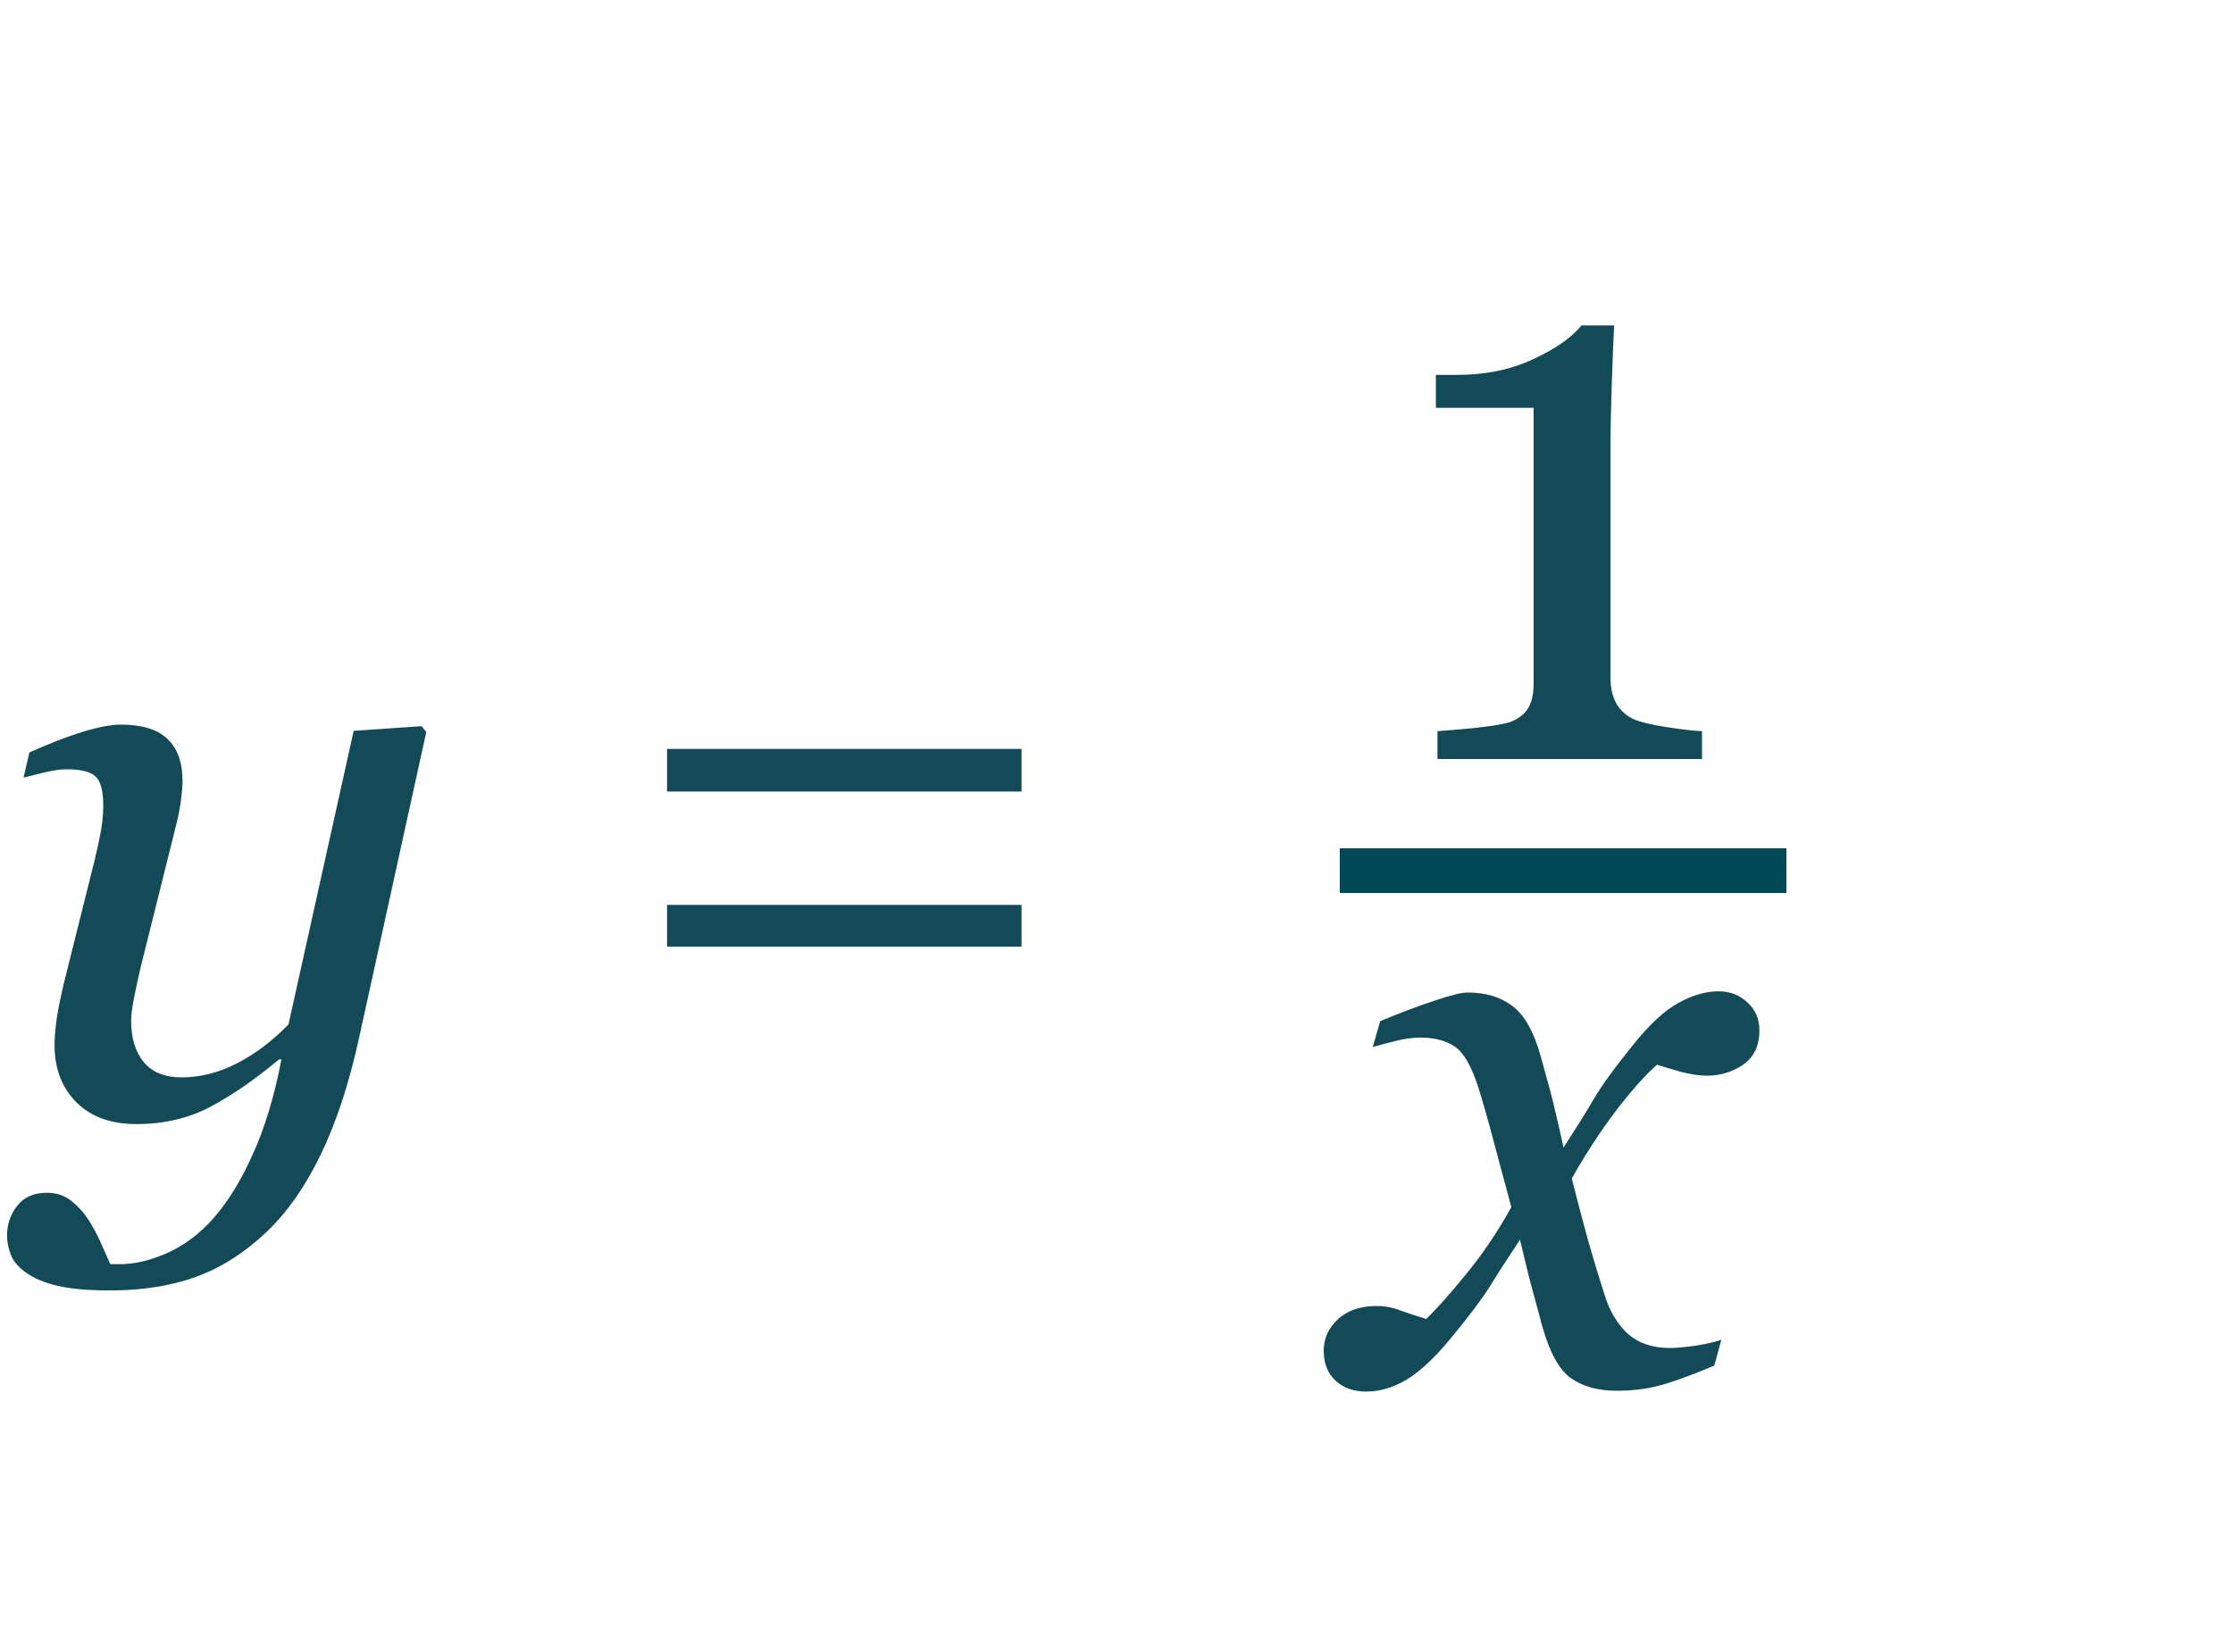
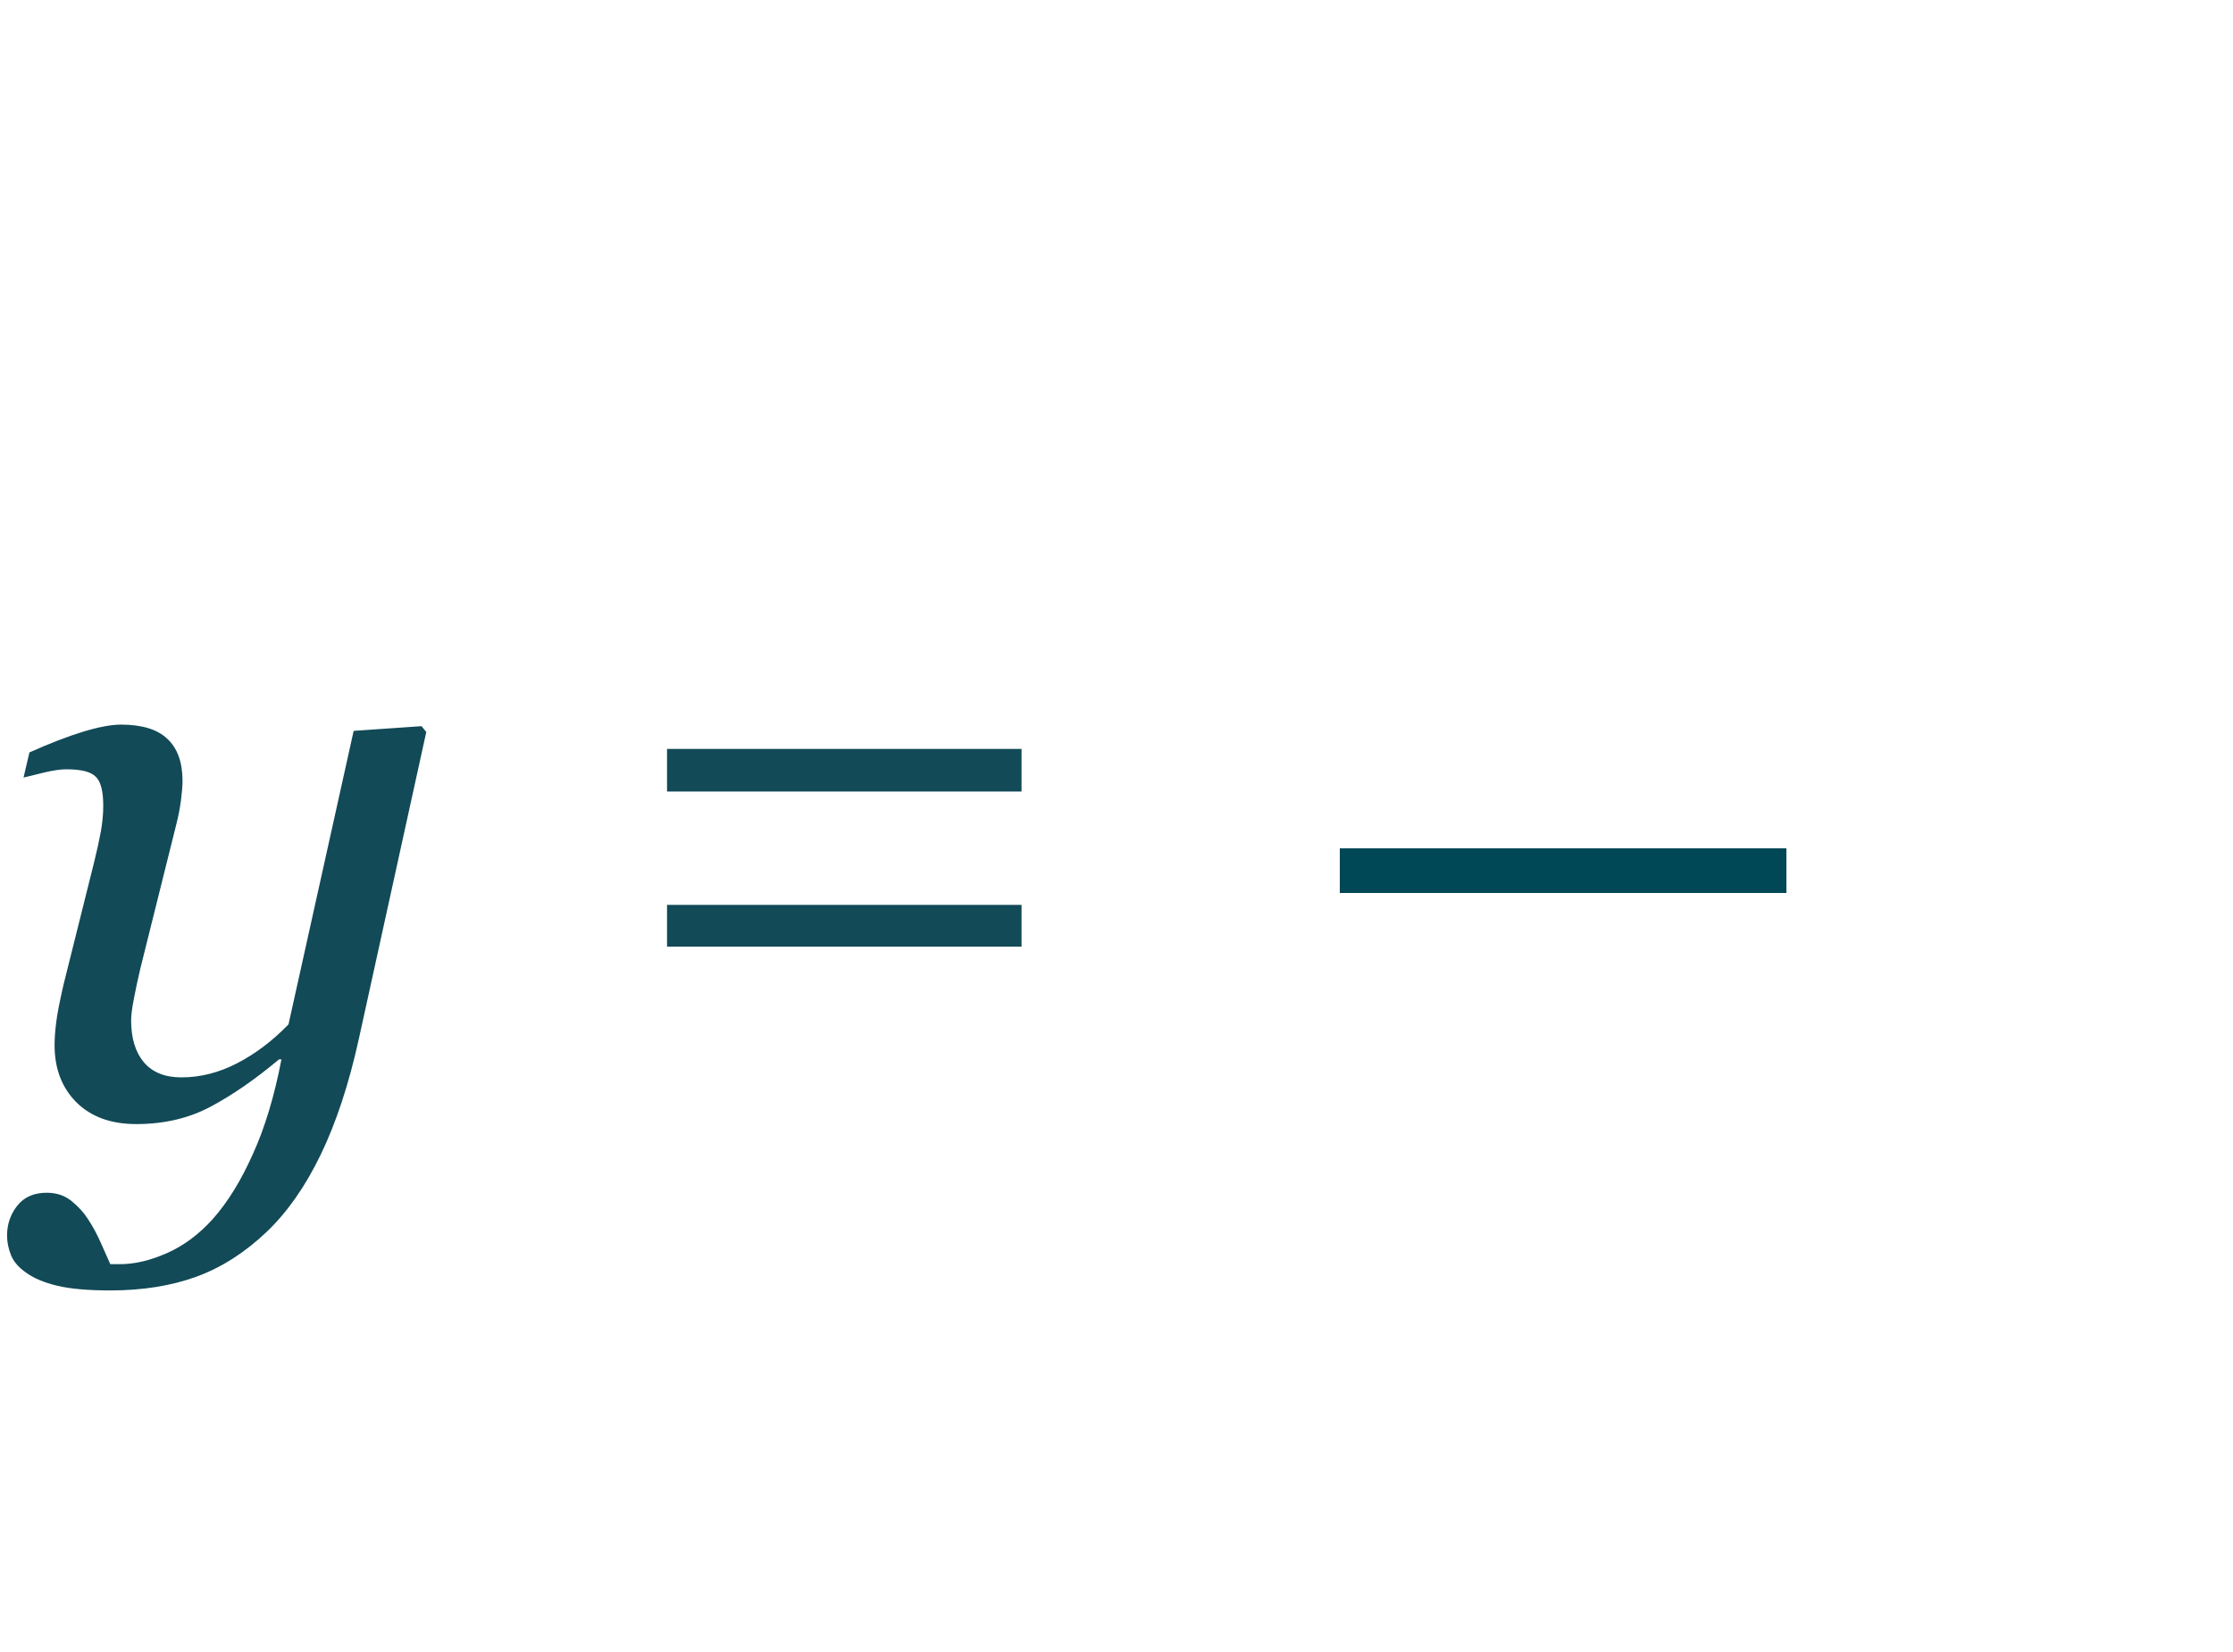
<svg xmlns="http://www.w3.org/2000/svg" width="50" height="37" viewBox="0 0 50 37" fill="none">
-   <path d="M38.11 17H32.187V16.376C32.362 16.364 32.635 16.341 33.004 16.306C33.379 16.265 33.637 16.224 33.777 16.183C33.959 16.124 34.097 16.03 34.19 15.901C34.29 15.767 34.34 15.567 34.34 15.304V9.134H32.151V8.396H32.635C33.268 8.396 33.833 8.278 34.331 8.044C34.835 7.81 35.195 7.558 35.412 7.288H36.142C36.124 7.669 36.106 8.114 36.089 8.624C36.071 9.134 36.062 9.591 36.062 9.995V15.207C36.062 15.412 36.106 15.597 36.194 15.761C36.288 15.919 36.42 16.036 36.59 16.112C36.742 16.177 36.991 16.235 37.337 16.288C37.683 16.341 37.94 16.37 38.11 16.376V17Z" fill="#124A57" />
-   <path d="M39.395 23.099C39.39 23.439 39.264 23.69 39.018 23.855C38.777 24.013 38.514 24.092 38.227 24.092C38.051 24.092 37.852 24.062 37.629 24.004C37.406 23.939 37.23 23.887 37.102 23.846C36.838 24.08 36.53 24.426 36.179 24.883C35.833 25.34 35.505 25.844 35.194 26.395C35.335 26.951 35.461 27.429 35.572 27.827C35.684 28.22 35.804 28.615 35.933 29.014C36.044 29.371 36.217 29.658 36.451 29.875C36.691 30.086 37.005 30.191 37.392 30.191C37.532 30.191 37.726 30.174 37.972 30.139C38.218 30.098 38.408 30.054 38.543 30.007L38.385 30.587C37.822 30.821 37.398 30.974 37.11 31.044C36.829 31.114 36.524 31.149 36.196 31.149C35.786 31.149 35.446 31.056 35.177 30.868C34.913 30.681 34.699 30.294 34.535 29.708C34.418 29.28 34.321 28.923 34.245 28.636C34.175 28.343 34.105 28.053 34.034 27.766C33.765 28.17 33.542 28.516 33.366 28.803C33.19 29.084 32.898 29.474 32.487 29.972C32.13 30.405 31.802 30.713 31.503 30.895C31.204 31.076 30.899 31.167 30.589 31.167C30.314 31.167 30.088 31.088 29.912 30.93C29.73 30.766 29.64 30.54 29.64 30.253C29.64 29.977 29.745 29.743 29.956 29.55C30.167 29.351 30.457 29.251 30.826 29.251C31.014 29.251 31.195 29.286 31.371 29.356C31.553 29.421 31.74 29.482 31.934 29.541C32.156 29.33 32.449 29.002 32.812 28.557C33.182 28.111 33.524 27.605 33.841 27.036C33.73 26.62 33.606 26.163 33.472 25.665C33.343 25.167 33.22 24.73 33.102 24.355C32.95 23.881 32.774 23.576 32.575 23.441C32.376 23.307 32.121 23.239 31.811 23.239C31.641 23.239 31.459 23.263 31.266 23.31C31.078 23.356 30.902 23.403 30.738 23.45L30.905 22.87C31.356 22.683 31.761 22.53 32.118 22.413C32.481 22.29 32.727 22.229 32.856 22.229C33.261 22.229 33.595 22.328 33.858 22.527C34.128 22.721 34.342 23.099 34.5 23.661C34.682 24.311 34.787 24.71 34.816 24.856C34.852 24.997 34.916 25.278 35.01 25.7C35.291 25.267 35.52 24.9 35.695 24.602C35.871 24.303 36.158 23.907 36.557 23.415C36.926 22.952 37.266 22.636 37.576 22.466C37.893 22.29 38.194 22.202 38.481 22.202C38.739 22.202 38.956 22.287 39.132 22.457C39.313 22.621 39.401 22.835 39.395 23.099Z" fill="#124A57" />
  <line x1="30" y1="19.5" x2="40" y2="19.5" stroke="#004856" />
  <path d="M6.302 23.726H6.249C5.71 24.177 5.197 24.531 4.711 24.789C4.225 25.047 3.671 25.176 3.05 25.176C2.487 25.176 2.042 25.015 1.714 24.692C1.386 24.364 1.222 23.936 1.222 23.409C1.222 23.269 1.233 23.102 1.257 22.908C1.28 22.715 1.336 22.428 1.424 22.047L2.109 19.305C2.174 19.041 2.224 18.812 2.259 18.619C2.294 18.42 2.312 18.23 2.312 18.048C2.312 17.72 2.256 17.503 2.145 17.398C2.039 17.286 1.819 17.23 1.485 17.23C1.356 17.23 1.192 17.254 0.993 17.301C0.794 17.348 0.639 17.386 0.527 17.415L0.659 16.852C1.116 16.648 1.518 16.492 1.863 16.387C2.215 16.281 2.496 16.229 2.707 16.229C3.176 16.229 3.521 16.334 3.744 16.545C3.973 16.756 4.087 17.072 4.087 17.494C4.087 17.6 4.075 17.743 4.052 17.925C4.028 18.106 3.993 18.288 3.946 18.47L3.146 21.678C3.088 21.924 3.038 22.155 2.997 22.372C2.956 22.583 2.936 22.744 2.936 22.855C2.936 23.248 3.029 23.559 3.217 23.787C3.41 24.016 3.691 24.13 4.061 24.13C4.488 24.13 4.904 24.024 5.309 23.814C5.719 23.602 6.103 23.312 6.46 22.943L7.919 16.369L9.439 16.264L9.545 16.395L8.033 23.277C7.811 24.285 7.526 25.146 7.181 25.861C6.835 26.576 6.431 27.153 5.968 27.593C5.481 28.056 4.957 28.39 4.395 28.595C3.832 28.8 3.19 28.902 2.47 28.902C1.972 28.902 1.576 28.867 1.283 28.797C0.99 28.727 0.759 28.63 0.589 28.507C0.419 28.39 0.305 28.258 0.246 28.111C0.188 27.965 0.158 27.818 0.158 27.672C0.158 27.42 0.234 27.197 0.387 27.004C0.539 26.811 0.759 26.714 1.046 26.714C1.263 26.714 1.447 26.775 1.6 26.898C1.752 27.021 1.875 27.156 1.969 27.303C2.074 27.461 2.171 27.64 2.259 27.839C2.347 28.038 2.417 28.196 2.47 28.314H2.681C3.015 28.314 3.366 28.231 3.735 28.067C4.11 27.903 4.453 27.648 4.764 27.303C5.098 26.928 5.396 26.444 5.66 25.852C5.93 25.261 6.144 24.552 6.302 23.726ZM22.874 17.728H14.936V16.774H22.874V17.728ZM22.874 21.202H14.936V20.266H22.874V21.202Z" fill="#124A57" />
</svg>